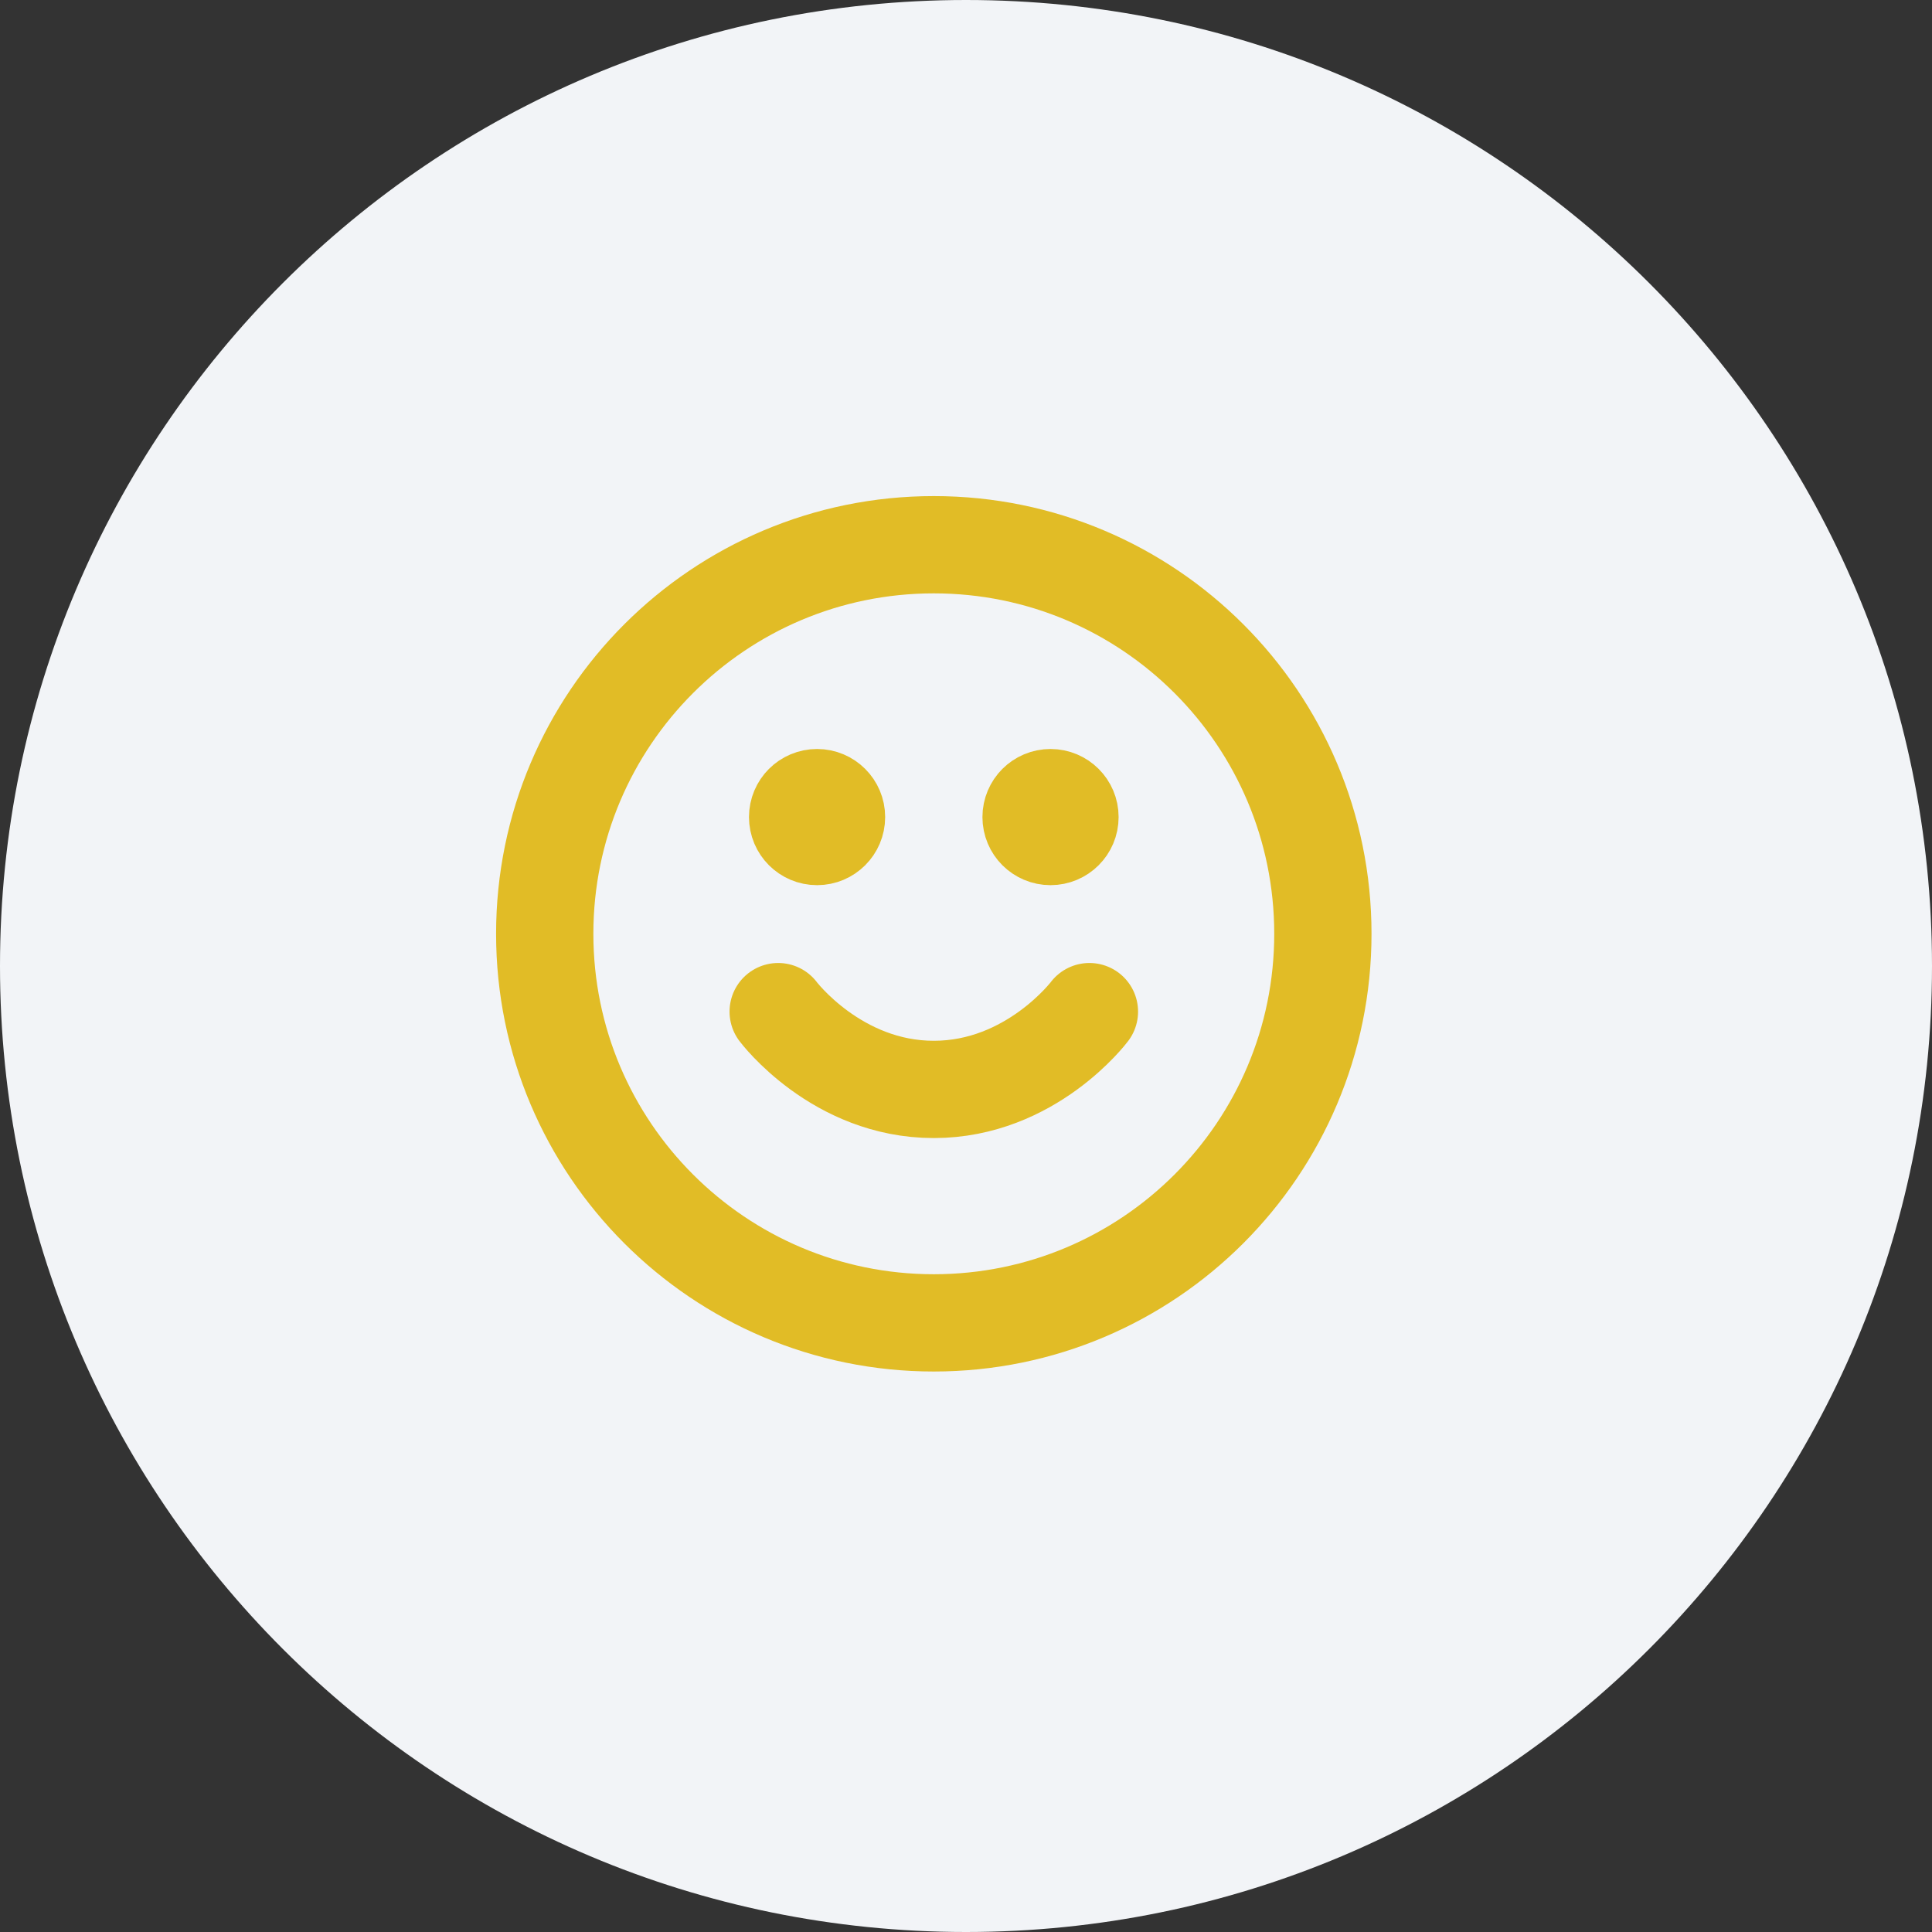
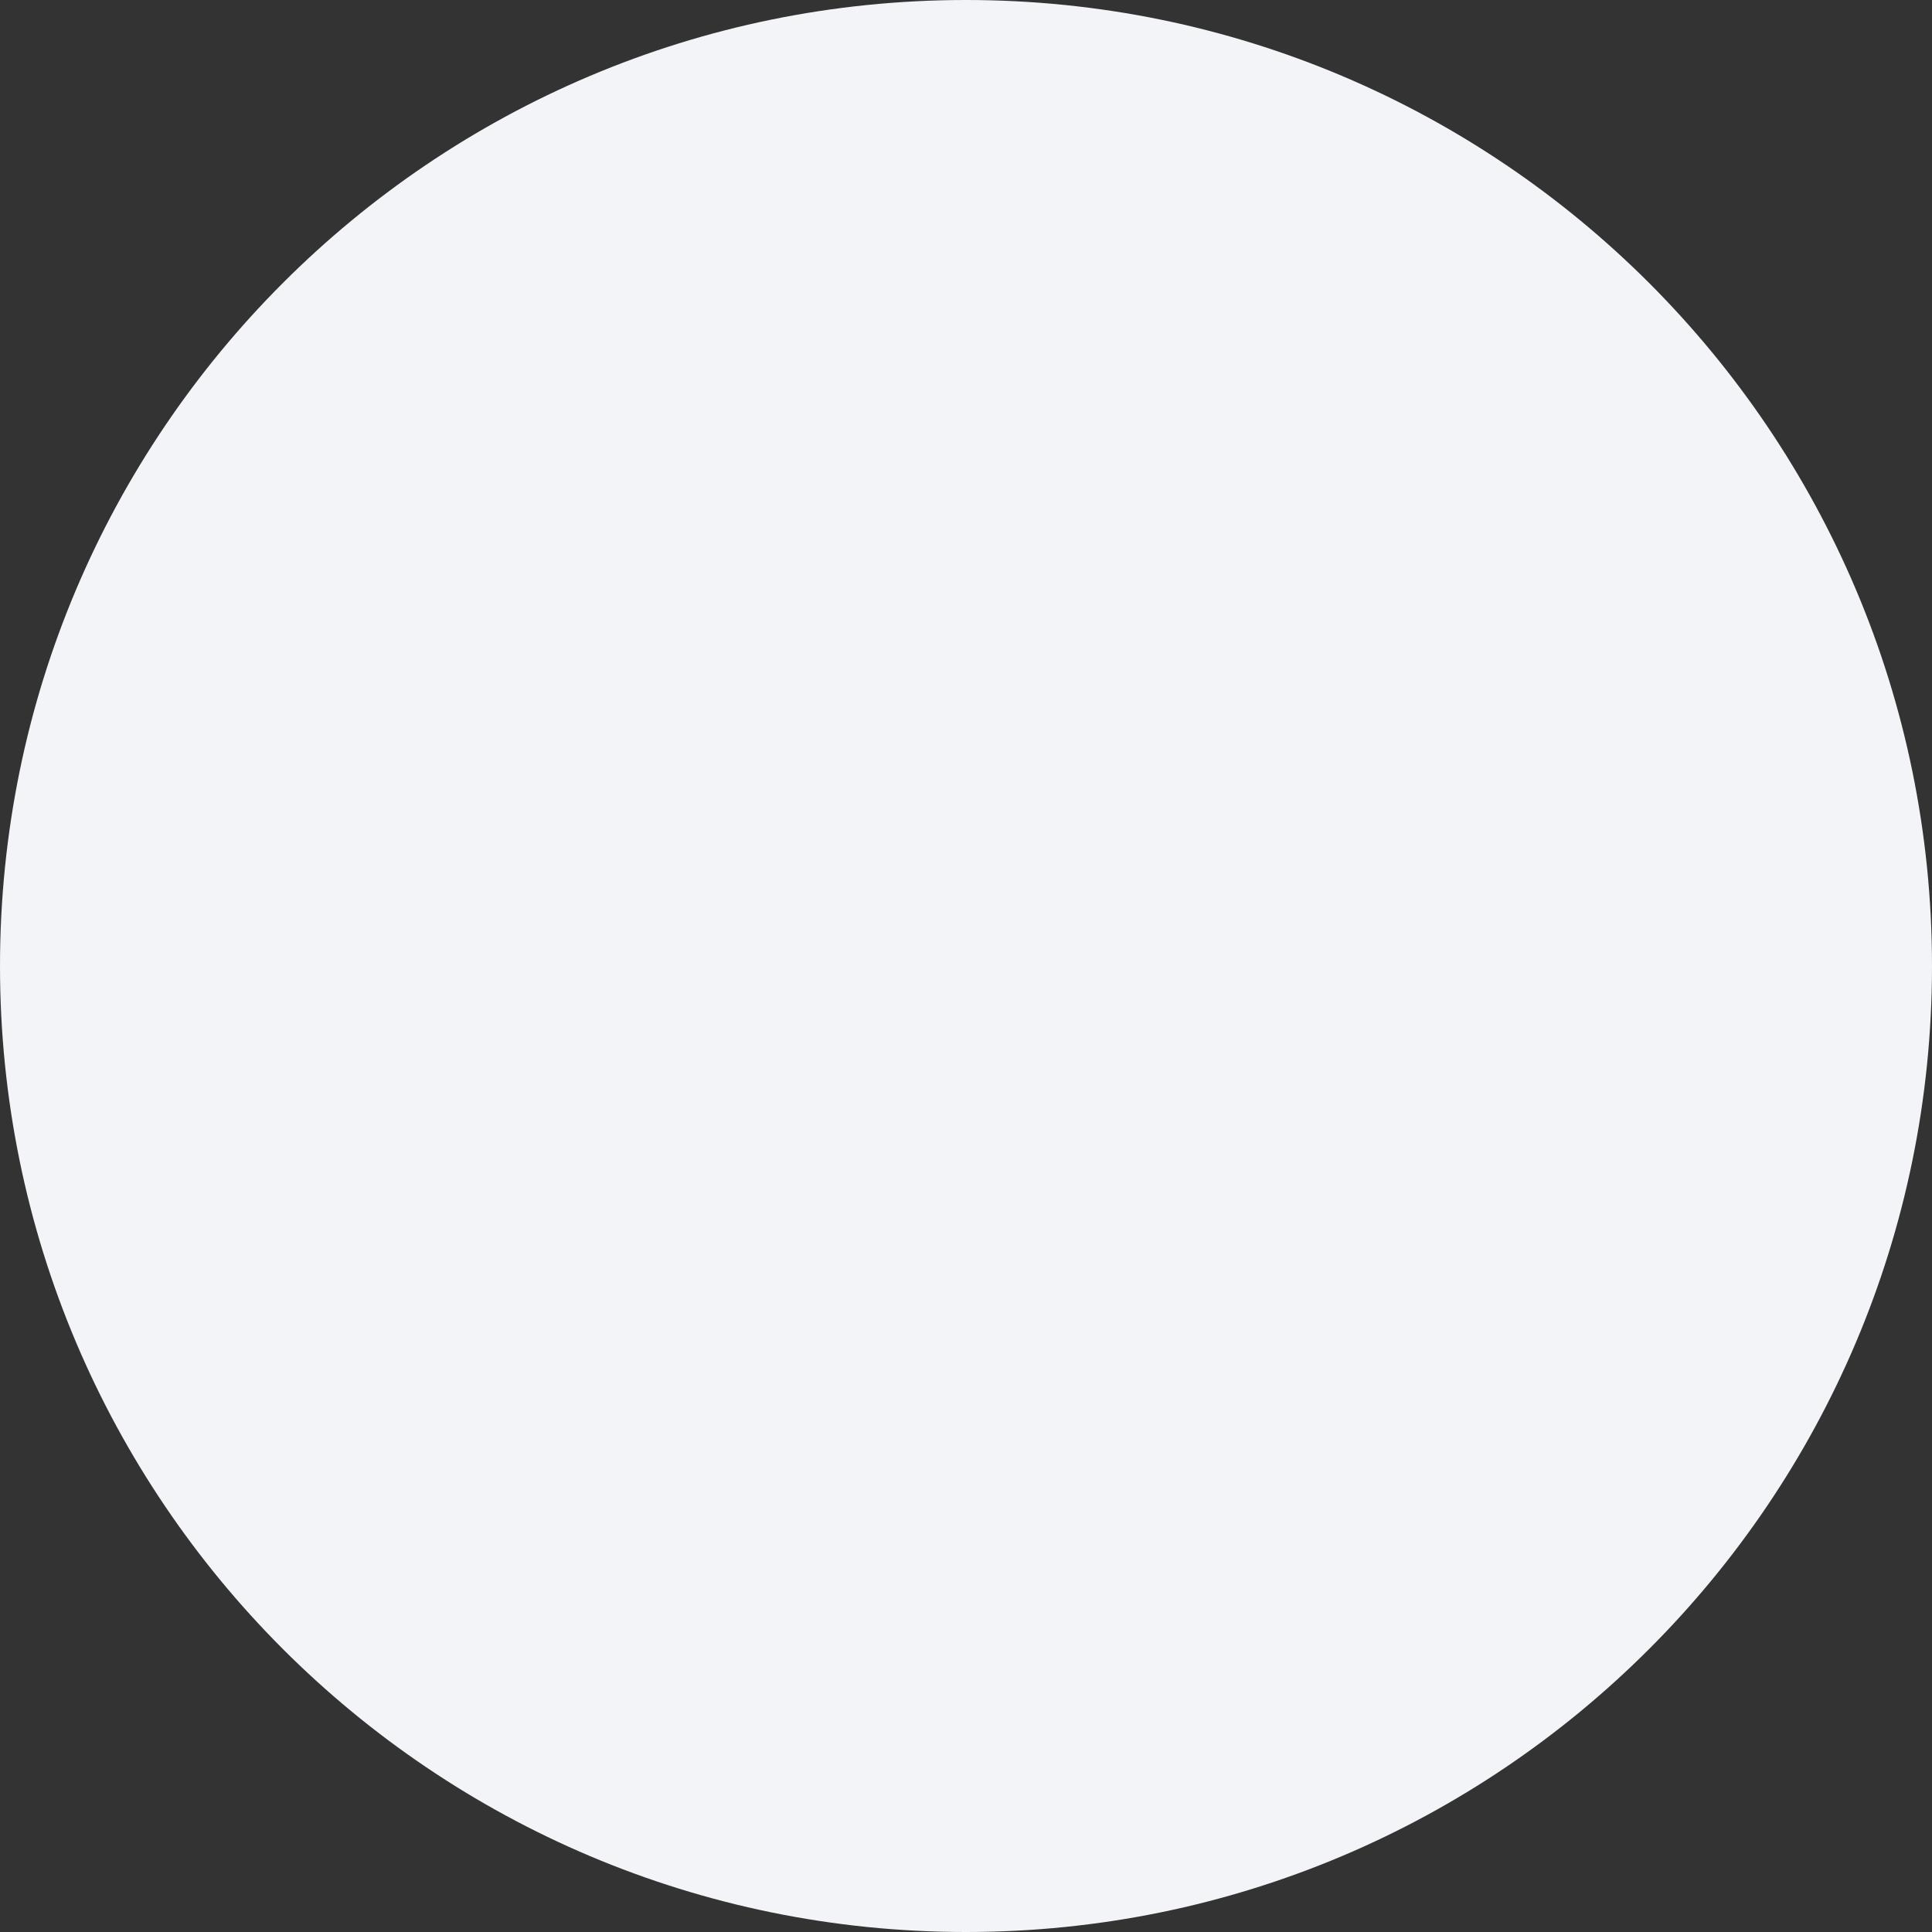
<svg xmlns="http://www.w3.org/2000/svg" width="60" height="60" viewBox="0 0 60 60" fill="none">
  <rect x="0" y="0" width="60" height="60" fill="#333333" stroke="none" />
  <path d="M0 30C0 13.431 13.431 0 30 0C46.569 0 60 13.431 60 30C60 46.569 46.569 60 30 60C13.431 60 0 46.569 0 30Z" fill="#F2F4F7" />
-   <path d="M24.167 31.417C24.167 31.417 25.979 33.833 29 33.833C32.021 33.833 33.833 31.417 33.833 31.417M32.625 25.375H32.637M25.375 25.375H25.387M41.083 29C41.083 35.673 35.673 41.083 29 41.083C22.327 41.083 16.917 35.673 16.917 29C16.917 22.326 22.327 16.917 29 16.917C35.673 16.917 41.083 22.326 41.083 29ZM33.229 25.375C33.229 25.709 32.959 25.979 32.625 25.979C32.291 25.979 32.021 25.709 32.021 25.375C32.021 25.041 32.291 24.771 32.625 24.771C32.959 24.771 33.229 25.041 33.229 25.375ZM25.979 25.375C25.979 25.709 25.709 25.979 25.375 25.979C25.041 25.979 24.771 25.709 24.771 25.375C24.771 25.041 25.041 24.771 25.375 24.771C25.709 24.771 25.979 25.041 25.979 25.375Z" stroke="#E1BC26" stroke-width="3.021" stroke-linecap="round" stroke-linejoin="round" />
</svg>